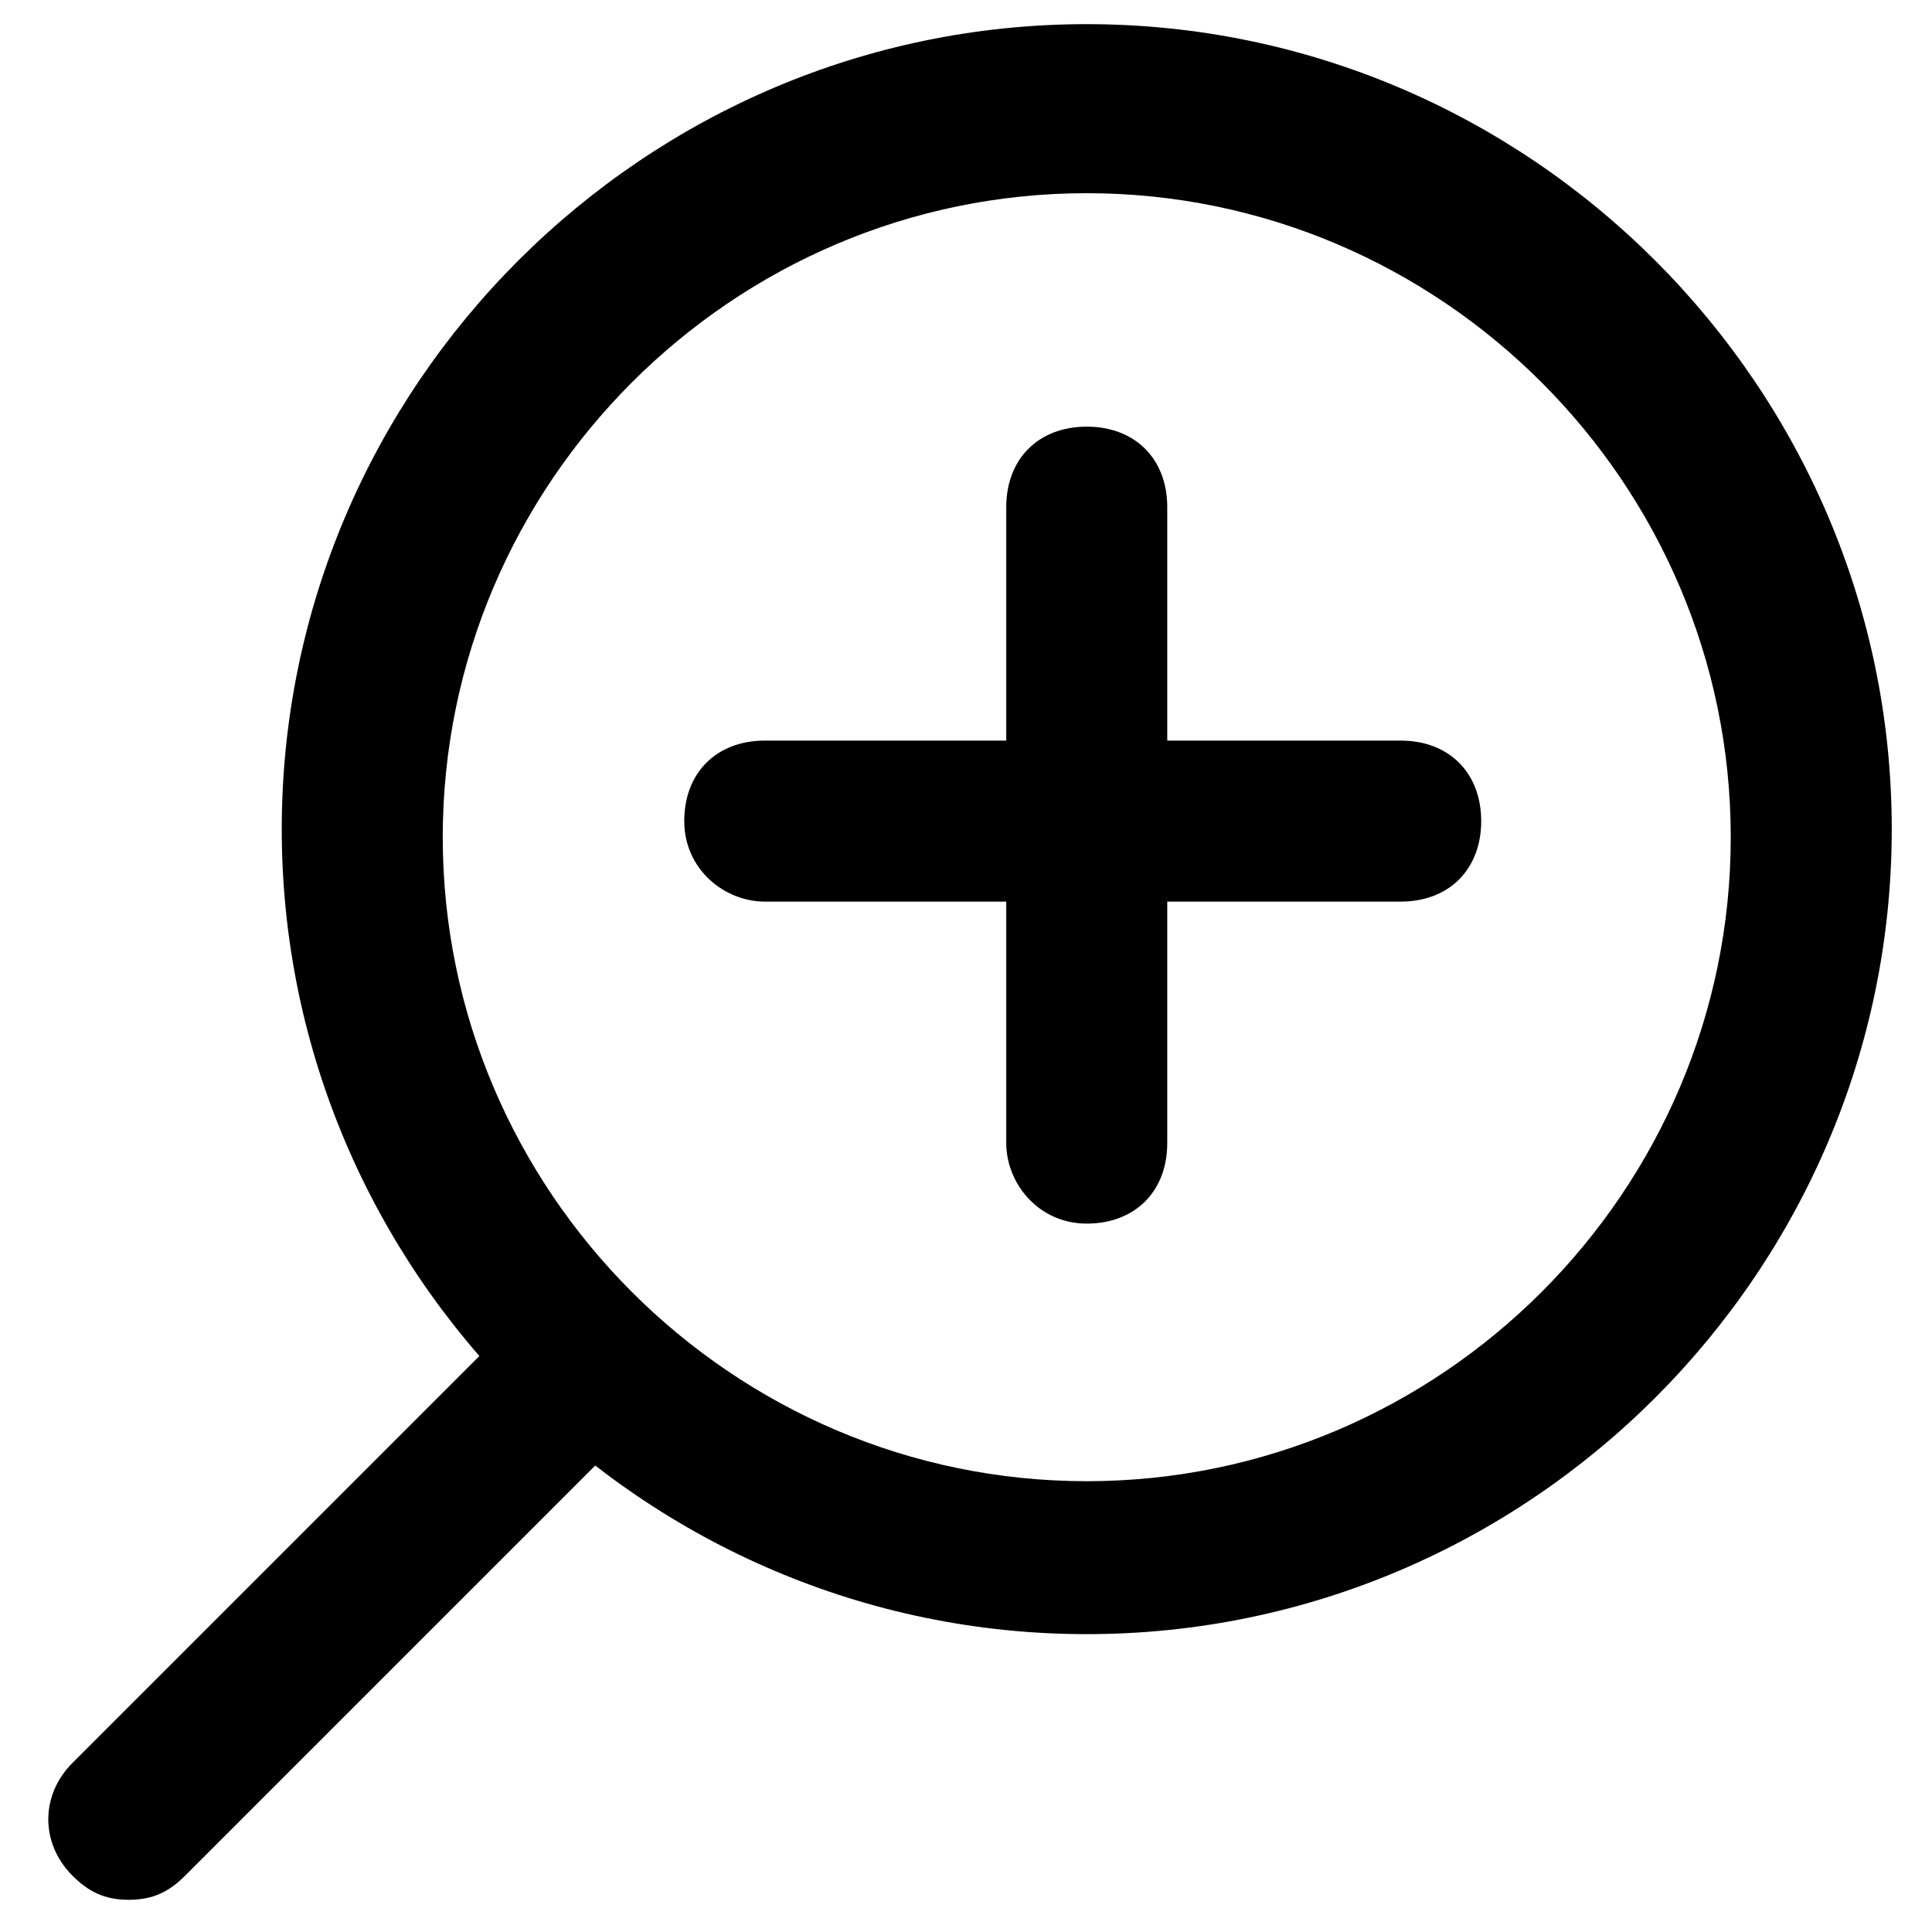
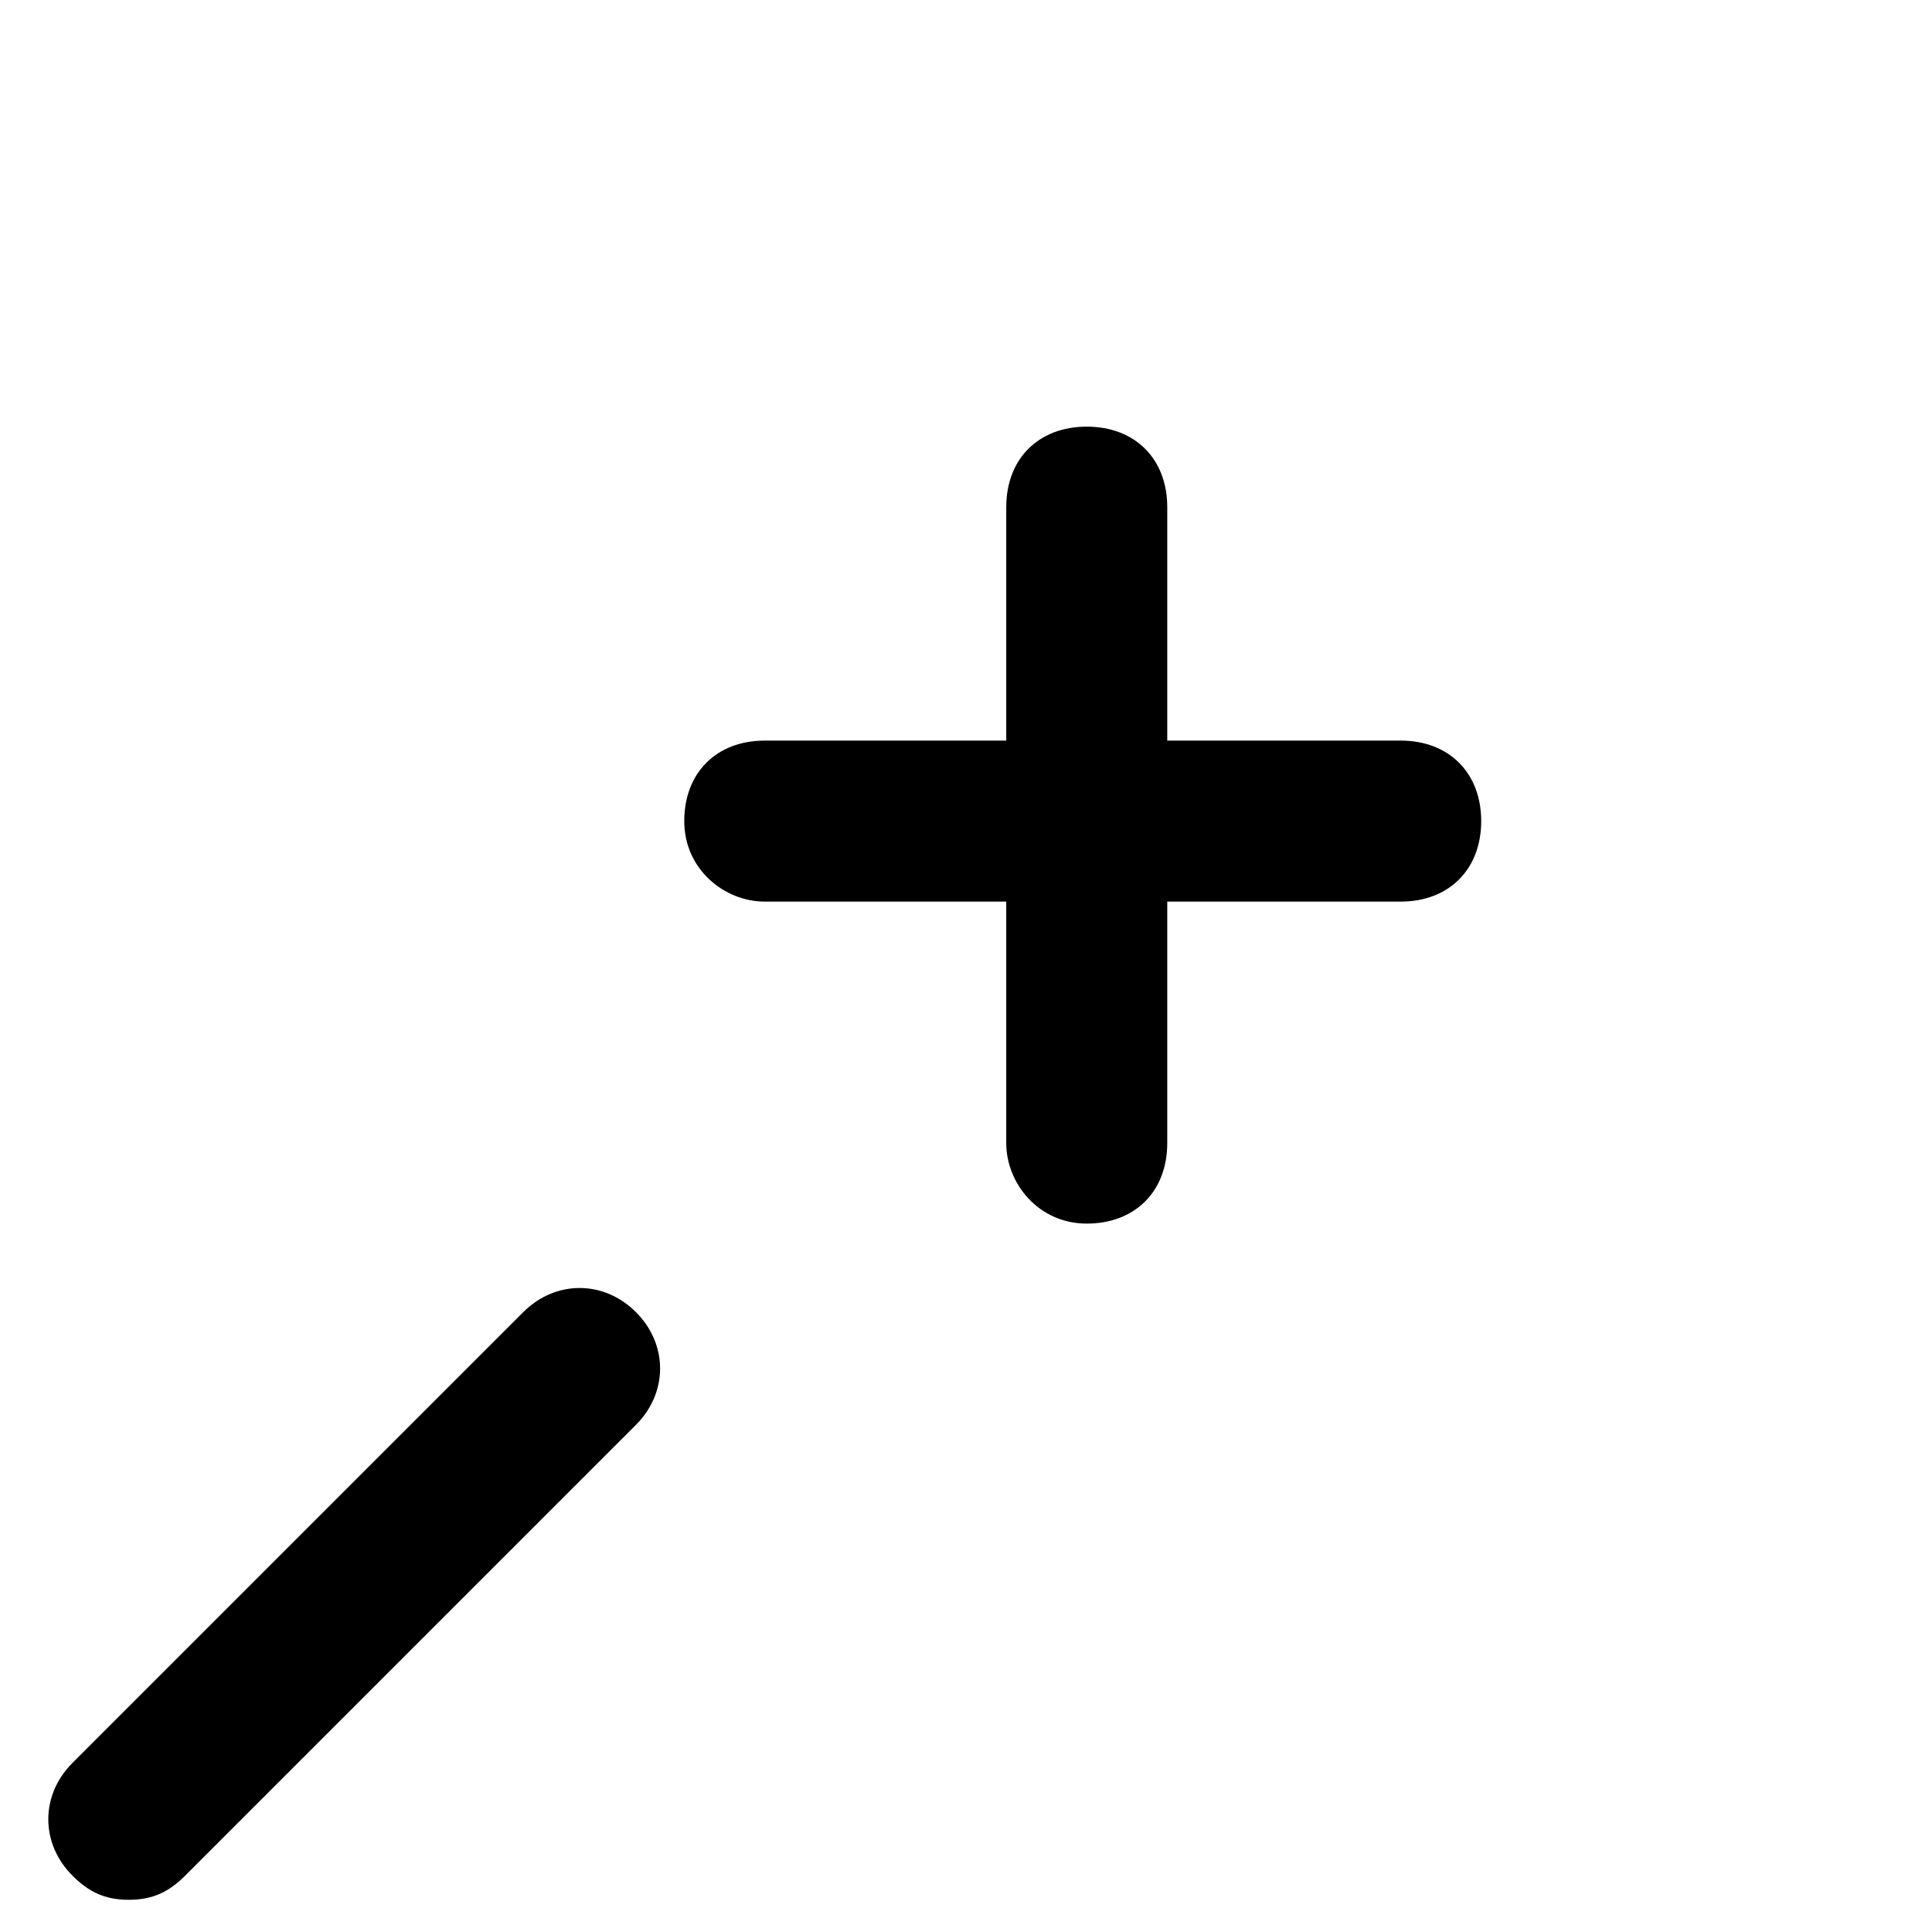
<svg xmlns="http://www.w3.org/2000/svg" width="24px" height="24px" viewBox="0 0 24 24" version="1.1">
  <title>zoom</title>
  <desc>Created with Sketch.</desc>
  <defs />
  <g id="zoom" stroke="none" stroke-width="1" fill="none" fill-rule="evenodd" transform="translate(-2, -2)">
    <g transform="translate(14, 14) scale(-1, 1) translate(-14, -14) translate(2, 2)" fill="#000000" fill-rule="nonzero" id="Group">
      <g>
-         <path d="M10.5,20.3 C5,20.3 0.5,15.8 0.5,10.3 C0.5,4.8 5,0.3 10.5,0.3 C16,0.3 20.5,4.8 20.5,10.3 C20.5,15.8 16,20.3 10.5,20.3 Z M10.5,2.4 C6.1,2.4 2.5,6 2.5,10.4 C2.5,14.8 6.1,18.4 10.5,18.4 C14.9,18.4 18.5,14.8 18.5,10.4 C18.5,6 14.9,2.4 10.5,2.4 Z" id="Shape" />
        <path d="M22.4,23.6 C22.1,23.6 21.9,23.5 21.7,23.3 L16.1,17.7 C15.7,17.3 15.7,16.7 16.1,16.3 C16.5,15.9 17.1,15.9 17.5,16.3 L23.1,21.9 C23.5,22.3 23.5,22.9 23.1,23.3 C22.9,23.5 22.7,23.6 22.4,23.6 Z" id="Shape" />
        <path d="M10.5,15.2 C9.9,15.2 9.5,14.8 9.5,14.2 L9.5,6.3 C9.5,5.7 9.9,5.3 10.5,5.3 C11.1,5.3 11.5,5.7 11.5,6.3 L11.5,14.2 C11.5,14.7 11.1,15.2 10.5,15.2 Z" id="Shape" />
        <path d="M14.5,11.2 L6.6,11.2 C6,11.2 5.6,10.8 5.6,10.2 C5.6,9.6 6,9.2 6.6,9.2 L14.5,9.2 C15.1,9.2 15.5,9.6 15.5,10.2 C15.5,10.8 15,11.2 14.5,11.2 Z" id="Shape" />
      </g>
    </g>
  </g>
</svg>